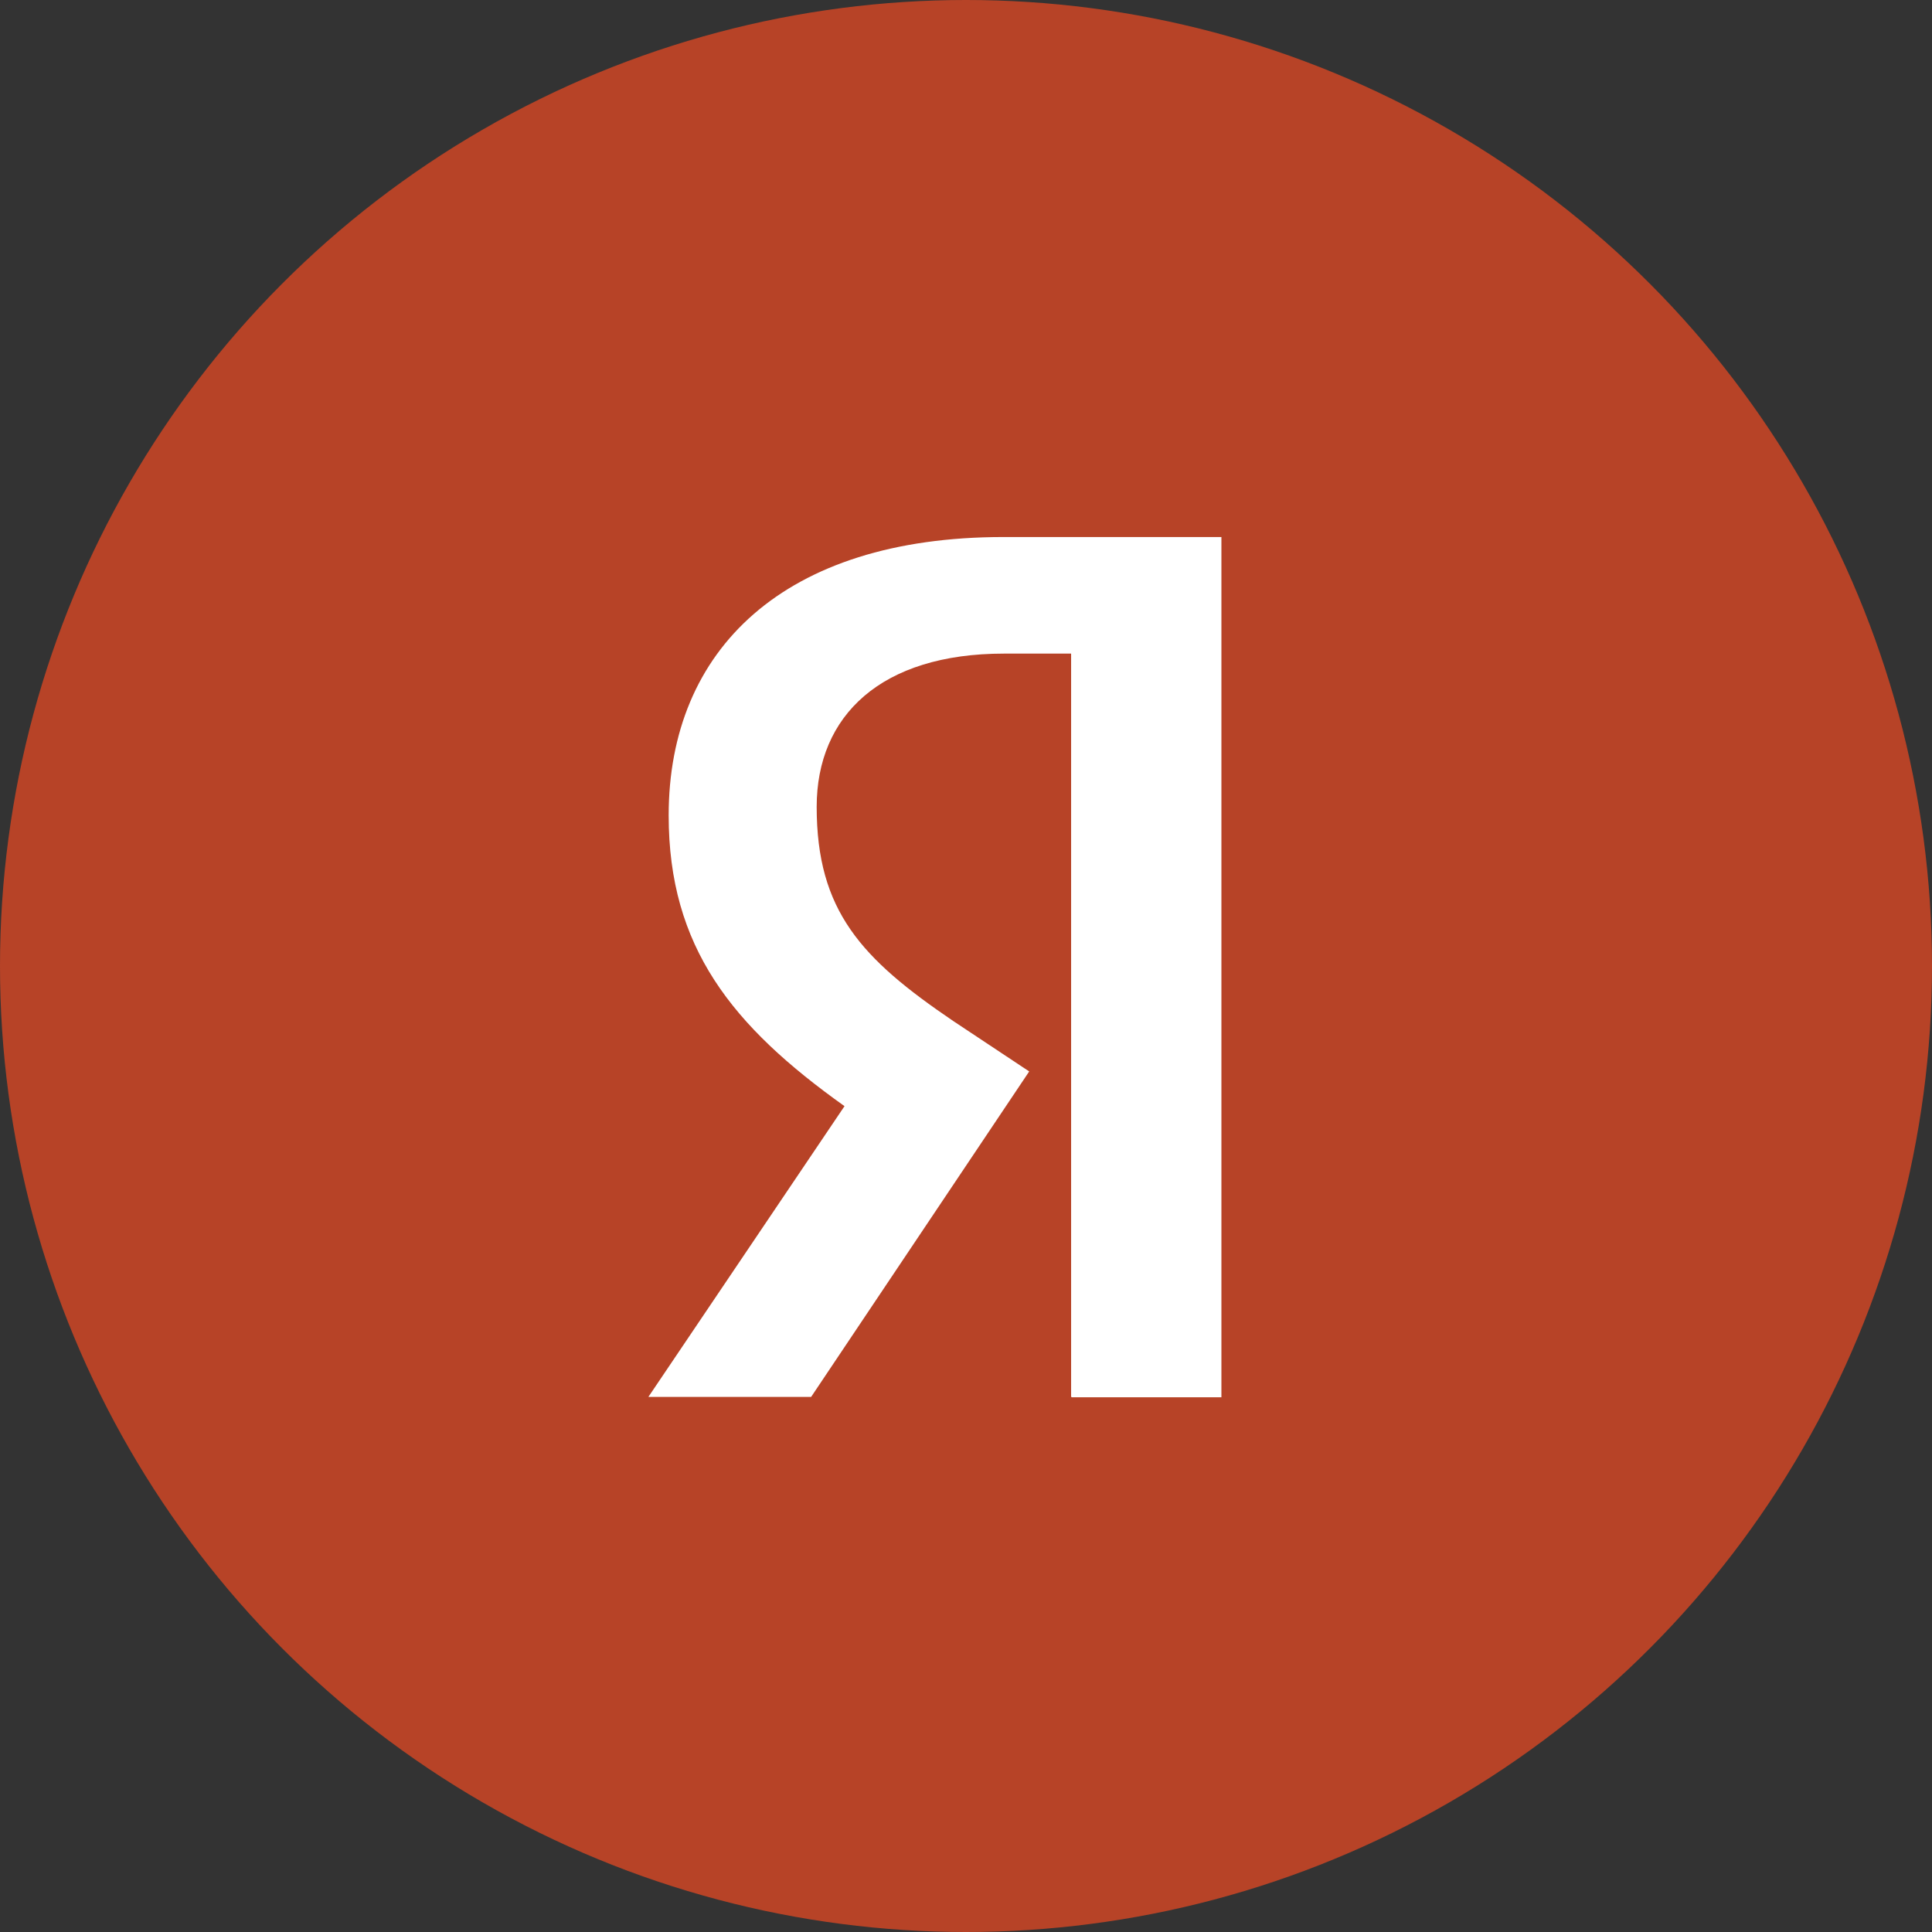
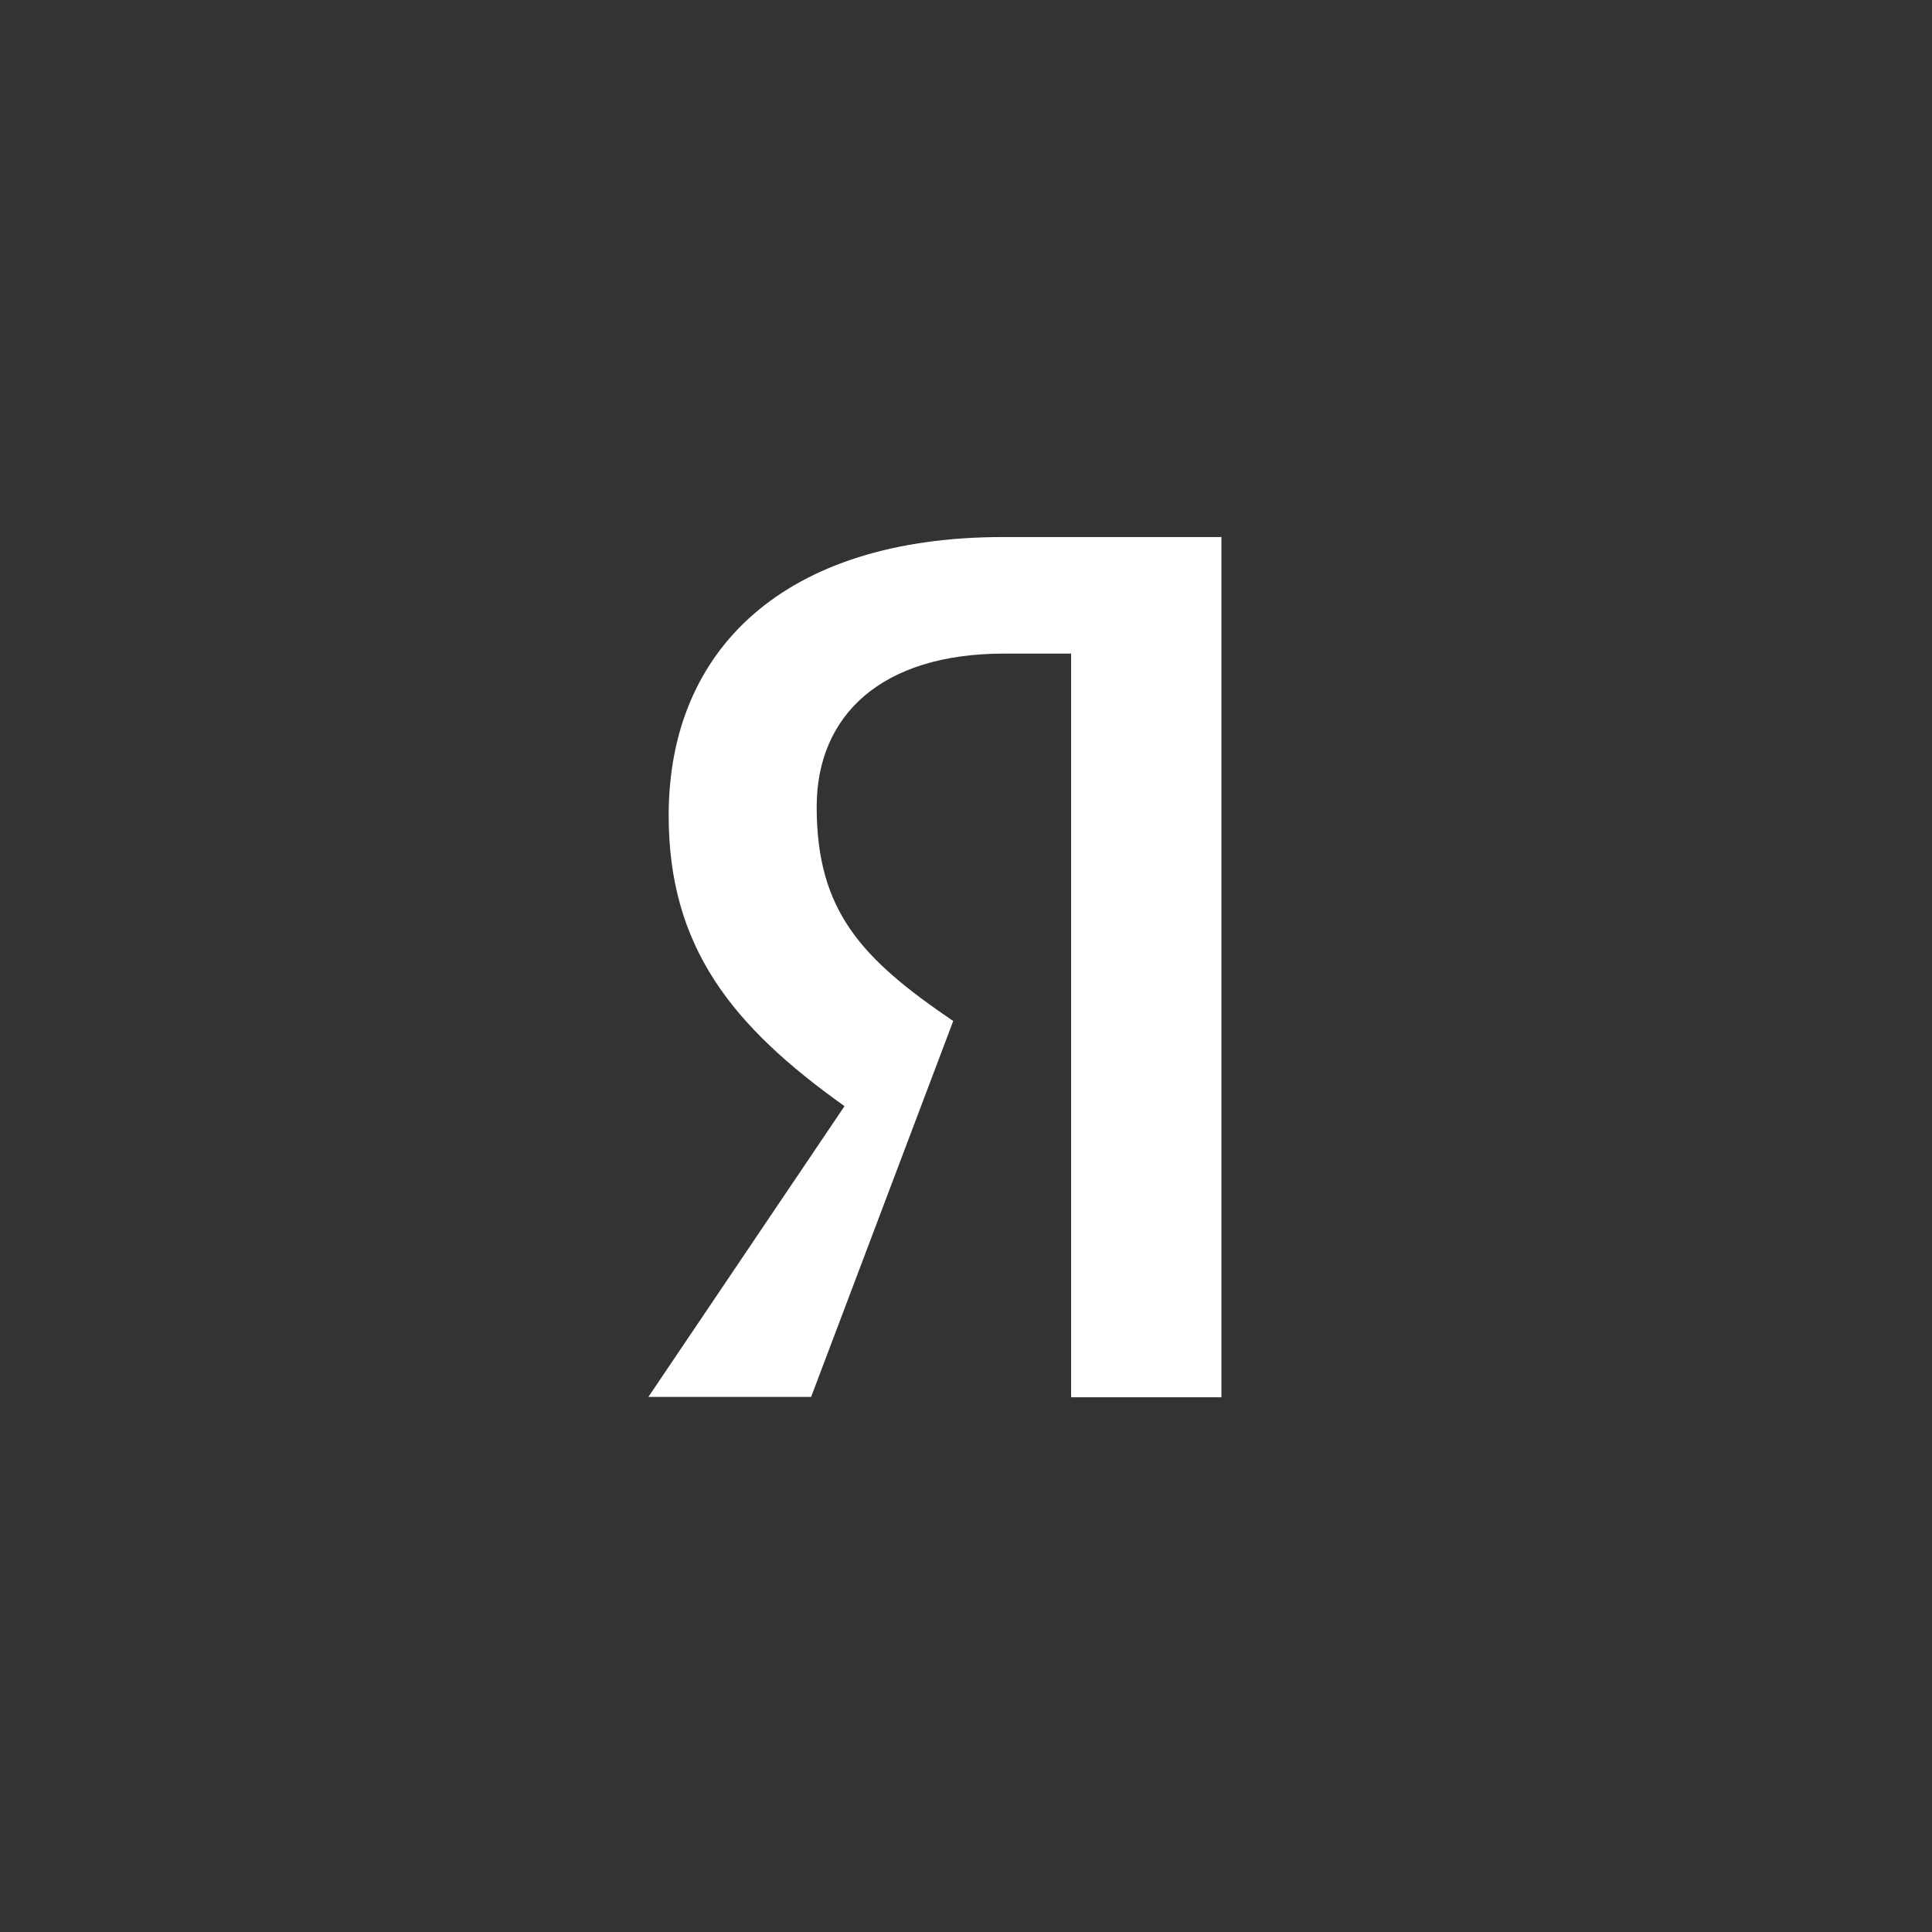
<svg xmlns="http://www.w3.org/2000/svg" width="590" height="590" viewBox="0 0 590 590" fill="none">
  <rect x="0" y="0" width="590" height="590" fill="#333333" stroke="none" />
-   <circle cx="295" cy="295" r="295" fill="#B74327" />
-   <path d="M327.3 426.7H373V164H306.4C239.4 164 204.2 198.4 204.2 249C204.2 289.2 223.5 313.3 257.9 337.8L198 426.6H247.7L314.3 327.2L291.1 311.8C263.1 292.8 249.4 278.2 249.4 246.4C249.4 218.5 269.1 199.6 306.6 199.6H327.1V426.6H327.2L327.3 426.7Z" fill="white" />
+   <path d="M327.3 426.7H373V164H306.4C239.4 164 204.2 198.4 204.2 249C204.2 289.2 223.5 313.3 257.9 337.8L198 426.6H247.7L291.1 311.8C263.1 292.8 249.4 278.2 249.4 246.4C249.4 218.5 269.1 199.6 306.6 199.6H327.1V426.6H327.2L327.3 426.7Z" fill="white" />
</svg>